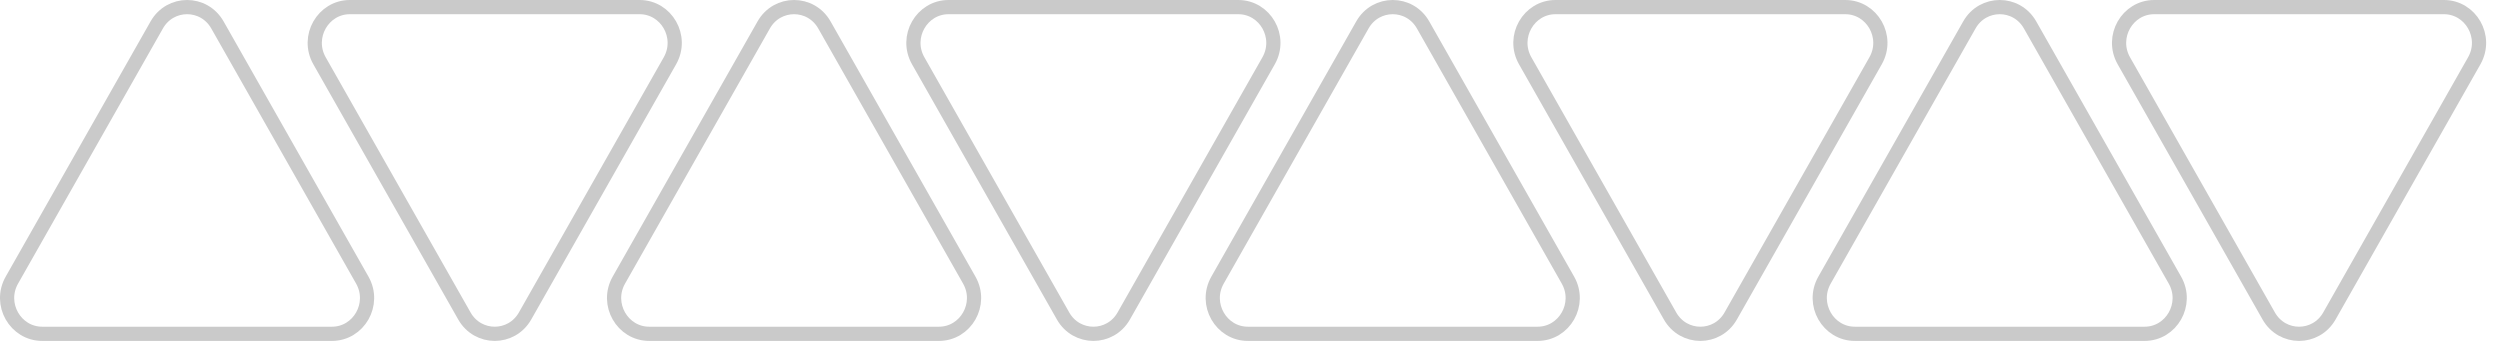
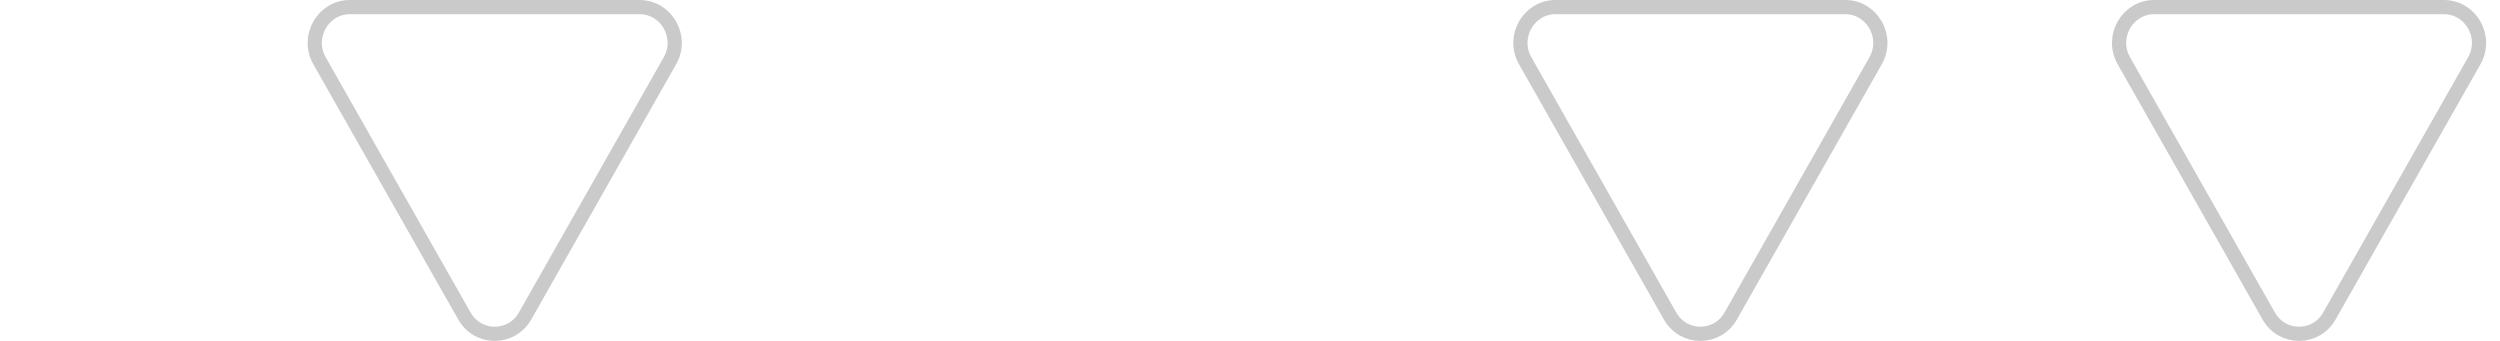
<svg xmlns="http://www.w3.org/2000/svg" width="176" height="24" viewBox="0 0 176 24" fill="none">
-   <path d="M15.307 1.756L25.505 19.719C26.465 21.41 25.256 23.5 23.369 23.5H2.973C1.085 23.5 -0.124 21.41 0.837 19.719L11.035 1.756C11.986 0.081 14.356 0.081 15.307 1.756Z" stroke="#CACACA" />
-   <path d="M100.185 1.756L110.383 19.719C111.343 21.41 110.134 23.5 108.247 23.5H87.851C85.963 23.5 84.754 21.41 85.715 19.719L95.913 1.756C96.864 0.081 99.234 0.081 100.185 1.756Z" stroke="#CACACA" />
-   <path d="M58.038 1.756L68.236 19.719C69.197 21.41 67.988 23.5 66.1 23.5H45.705C43.817 23.5 42.608 21.41 43.569 19.719L53.766 1.756C54.717 0.081 57.087 0.081 58.038 1.756Z" stroke="#CACACA" />
-   <path d="M142.917 1.756L153.114 19.719C154.075 21.41 152.866 23.5 150.978 23.5H130.583C128.695 23.5 127.486 21.41 128.447 19.719L138.644 1.756C139.595 0.081 141.966 0.081 142.917 1.756Z" stroke="#CACACA" />
  <path d="M32.693 22.244L22.495 4.281C21.535 2.59 22.744 0.5 24.631 0.5L45.027 0.5C46.915 0.5 48.123 2.59 47.163 4.281L36.965 22.244C36.014 23.919 33.644 23.919 32.693 22.244Z" stroke="#CACACA" />
  <path d="M117.571 22.244L107.374 4.281C106.413 2.59 107.622 0.5 109.51 0.5L129.905 0.5C131.793 0.5 133.002 2.59 132.041 4.281L121.843 22.244C120.892 23.919 118.522 23.919 117.571 22.244Z" stroke="#CACACA" />
-   <path d="M74.84 22.244L64.642 4.281C63.681 2.59 64.89 0.5 66.778 0.5L87.173 0.5C89.061 0.5 90.27 2.59 89.309 4.281L79.112 22.244C78.161 23.919 75.79 23.919 74.84 22.244Z" stroke="#CACACA" />
  <path d="M159.718 22.244L149.52 4.281C148.559 2.59 149.768 0.5 151.656 0.5L172.051 0.5C173.939 0.5 175.148 2.59 174.187 4.281L163.99 22.244C163.039 23.919 160.669 23.919 159.718 22.244Z" stroke="#CACACA" />
</svg>